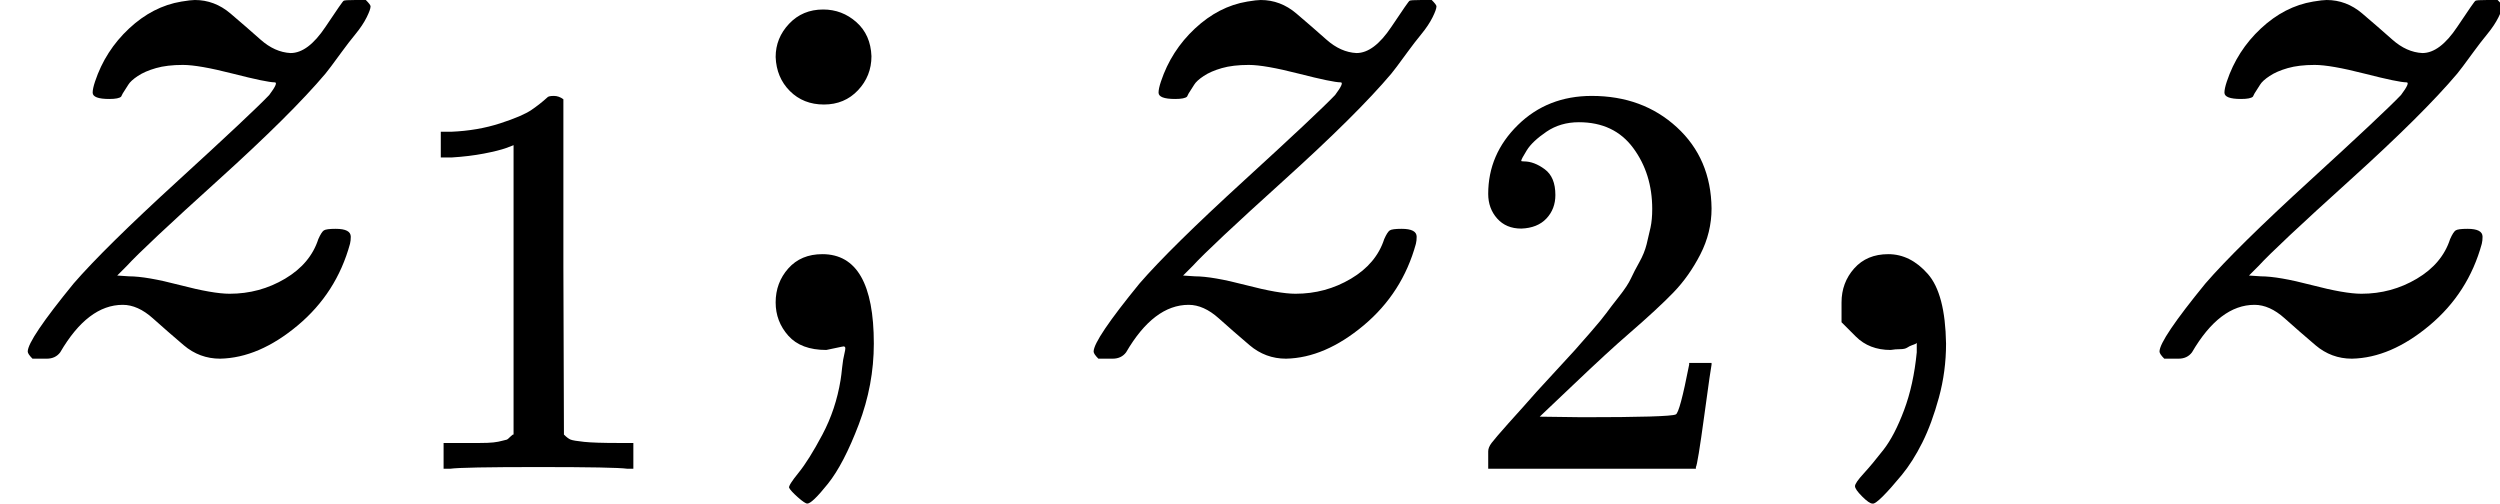
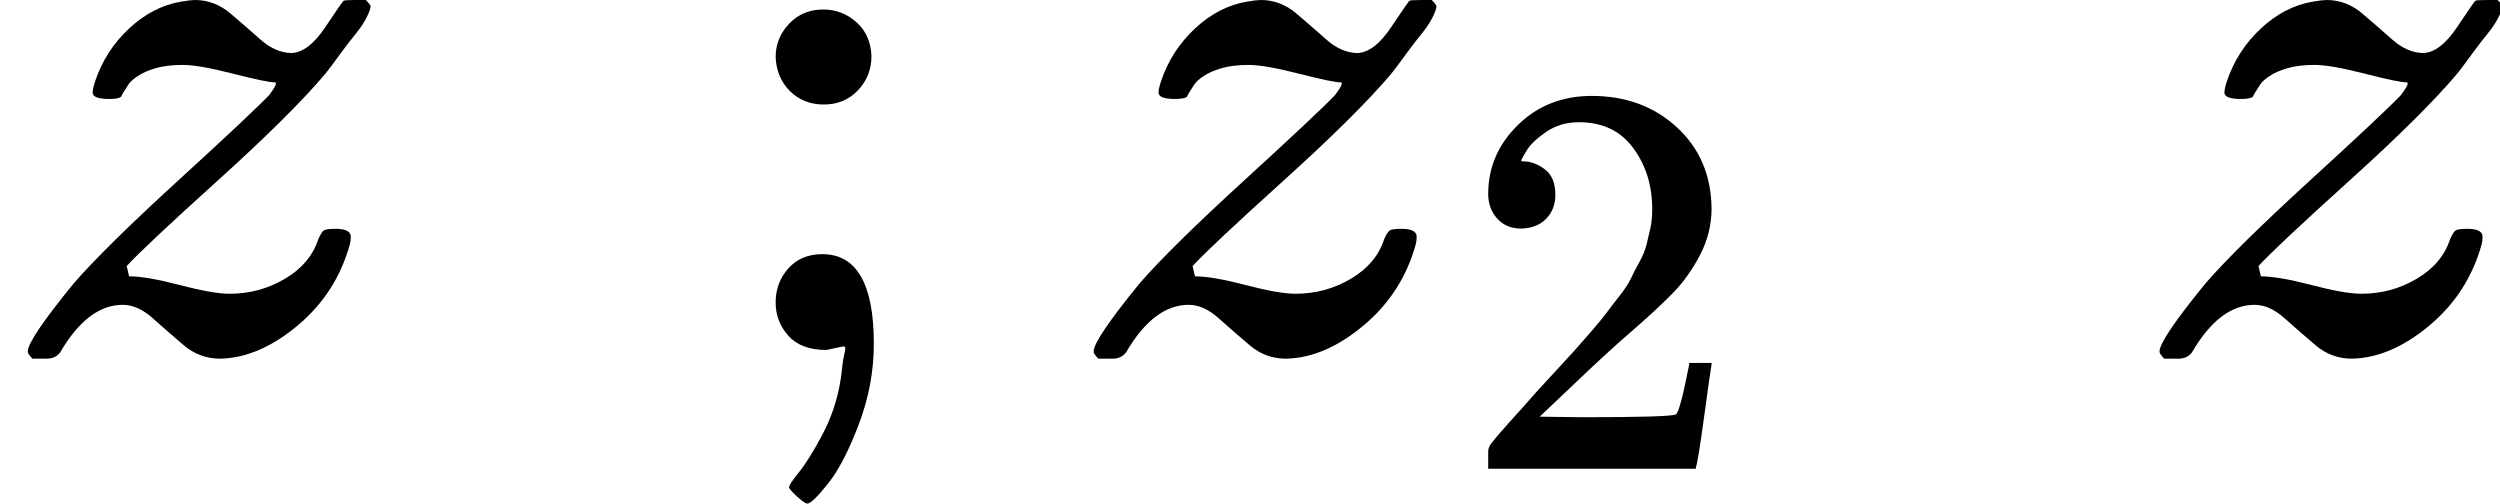
<svg xmlns="http://www.w3.org/2000/svg" xmlns:xlink="http://www.w3.org/1999/xlink" style="background-color: white;" width="7.144ex" height="1.439ex" role="img" focusable="false" viewBox="0 -442 3157.4 636">
  <defs>
-     <path id="MJX-1-TEX-I-1D467" d="M347 338Q337 338 294 349T231 360Q211 360 197 356T174 346T162 335T155 324L153 320Q150 317 138 317Q117 317 117 325Q117 330 120 339Q133 378 163 406T229 440Q241 442 246 442Q271 442 291 425T329 392T367 375Q389 375 411 408T434 441Q435 442 449 442H462Q468 436 468 434Q468 430 463 420T449 399T432 377T418 358L411 349Q368 298 275 214T160 106L148 94L163 93Q185 93 227 82T290 71Q328 71 360 90T402 140Q406 149 409 151T424 153Q443 153 443 143Q443 138 442 134Q425 72 376 31T278 -11Q252 -11 232 6T193 40T155 57Q111 57 76 -3Q70 -11 59 -11H54H41Q35 -5 35 -2Q35 13 93 84Q132 129 225 214T340 322Q352 338 347 338Z" />
-     <path id="MJX-1-TEX-N-31" d="M213 578L200 573Q186 568 160 563T102 556H83V602H102Q149 604 189 617T245 641T273 663Q275 666 285 666Q294 666 302 660V361L303 61Q310 54 315 52T339 48T401 46H427V0H416Q395 3 257 3Q121 3 100 0H88V46H114Q136 46 152 46T177 47T193 50T201 52T207 57T213 61V578Z" />
+     <path id="MJX-1-TEX-I-1D467" d="M347 338Q337 338 294 349T231 360Q211 360 197 356T174 346T162 335T155 324L153 320Q150 317 138 317Q117 317 117 325Q117 330 120 339Q133 378 163 406T229 440Q241 442 246 442Q271 442 291 425T329 392T367 375Q389 375 411 408T434 441Q435 442 449 442H462Q468 436 468 434Q468 430 463 420T449 399T432 377T418 358L411 349Q368 298 275 214T160 106L163 93Q185 93 227 82T290 71Q328 71 360 90T402 140Q406 149 409 151T424 153Q443 153 443 143Q443 138 442 134Q425 72 376 31T278 -11Q252 -11 232 6T193 40T155 57Q111 57 76 -3Q70 -11 59 -11H54H41Q35 -5 35 -2Q35 13 93 84Q132 129 225 214T340 322Q352 338 347 338Z" />
    <path id="MJX-1-TEX-N-3B" d="M78 370Q78 394 95 412T138 430Q162 430 180 414T199 371Q199 346 182 328T139 310T96 327T78 370ZM78 60Q78 85 94 103T137 121Q202 121 202 8Q202 -44 183 -94T144 -169T118 -194Q115 -194 106 -186T95 -174Q94 -171 107 -155T137 -107T160 -38Q161 -32 162 -22T165 -4T165 4Q165 5 161 4T142 0Q110 0 94 18T78 60Z" />
    <path id="MJX-1-TEX-N-32" d="M109 429Q82 429 66 447T50 491Q50 562 103 614T235 666Q326 666 387 610T449 465Q449 422 429 383T381 315T301 241Q265 210 201 149L142 93L218 92Q375 92 385 97Q392 99 409 186V189H449V186Q448 183 436 95T421 3V0H50V19V31Q50 38 56 46T86 81Q115 113 136 137Q145 147 170 174T204 211T233 244T261 278T284 308T305 340T320 369T333 401T340 431T343 464Q343 527 309 573T212 619Q179 619 154 602T119 569T109 550Q109 549 114 549Q132 549 151 535T170 489Q170 464 154 447T109 429Z" />
-     <path id="MJX-1-TEX-N-2C" d="M78 35T78 60T94 103T137 121Q165 121 187 96T210 8Q210 -27 201 -60T180 -117T154 -158T130 -185T117 -194Q113 -194 104 -185T95 -172Q95 -168 106 -156T131 -126T157 -76T173 -3V9L172 8Q170 7 167 6T161 3T152 1T140 0Q113 0 96 17Z" />
  </defs>
  <g stroke="currentColor" fill="currentColor" stroke-width="0" transform="scale(1,-1)">
    <g data-mml-node="math">
      <g data-mml-node="msub">
        <g data-mml-node="mi">
          <use data-c="1D467" xlink:href="#MJX-1-TEX-I-1D467" />
        </g>
        <g data-mml-node="TeXAtom" transform="translate(498,-150) scale(0.707)" data-mjx-texclass="ORD">
          <g data-mml-node="mn">
            <use data-c="31" xlink:href="#MJX-1-TEX-N-31" />
          </g>
        </g>
      </g>
      <g data-mml-node="mo" transform="translate(901.6,0)">
        <use data-c="3B" xlink:href="#MJX-1-TEX-N-3B" />
      </g>
      <g data-mml-node="msub" transform="translate(1346.2,0)">
        <g data-mml-node="mi">
          <use data-c="1D467" xlink:href="#MJX-1-TEX-I-1D467" />
        </g>
        <g data-mml-node="TeXAtom" transform="translate(498,-150) scale(0.707)" data-mjx-texclass="ORD">
          <g data-mml-node="mn">
            <use data-c="32" xlink:href="#MJX-1-TEX-N-32" />
          </g>
        </g>
      </g>
      <g data-mml-node="mo" transform="translate(2247.8,0)">
        <use data-c="2C" xlink:href="#MJX-1-TEX-N-2C" />
      </g>
      <g data-mml-node="mi" transform="translate(2692.4,0)">
        <use data-c="1D467" xlink:href="#MJX-1-TEX-I-1D467" />
      </g>
    </g>
  </g>
</svg>